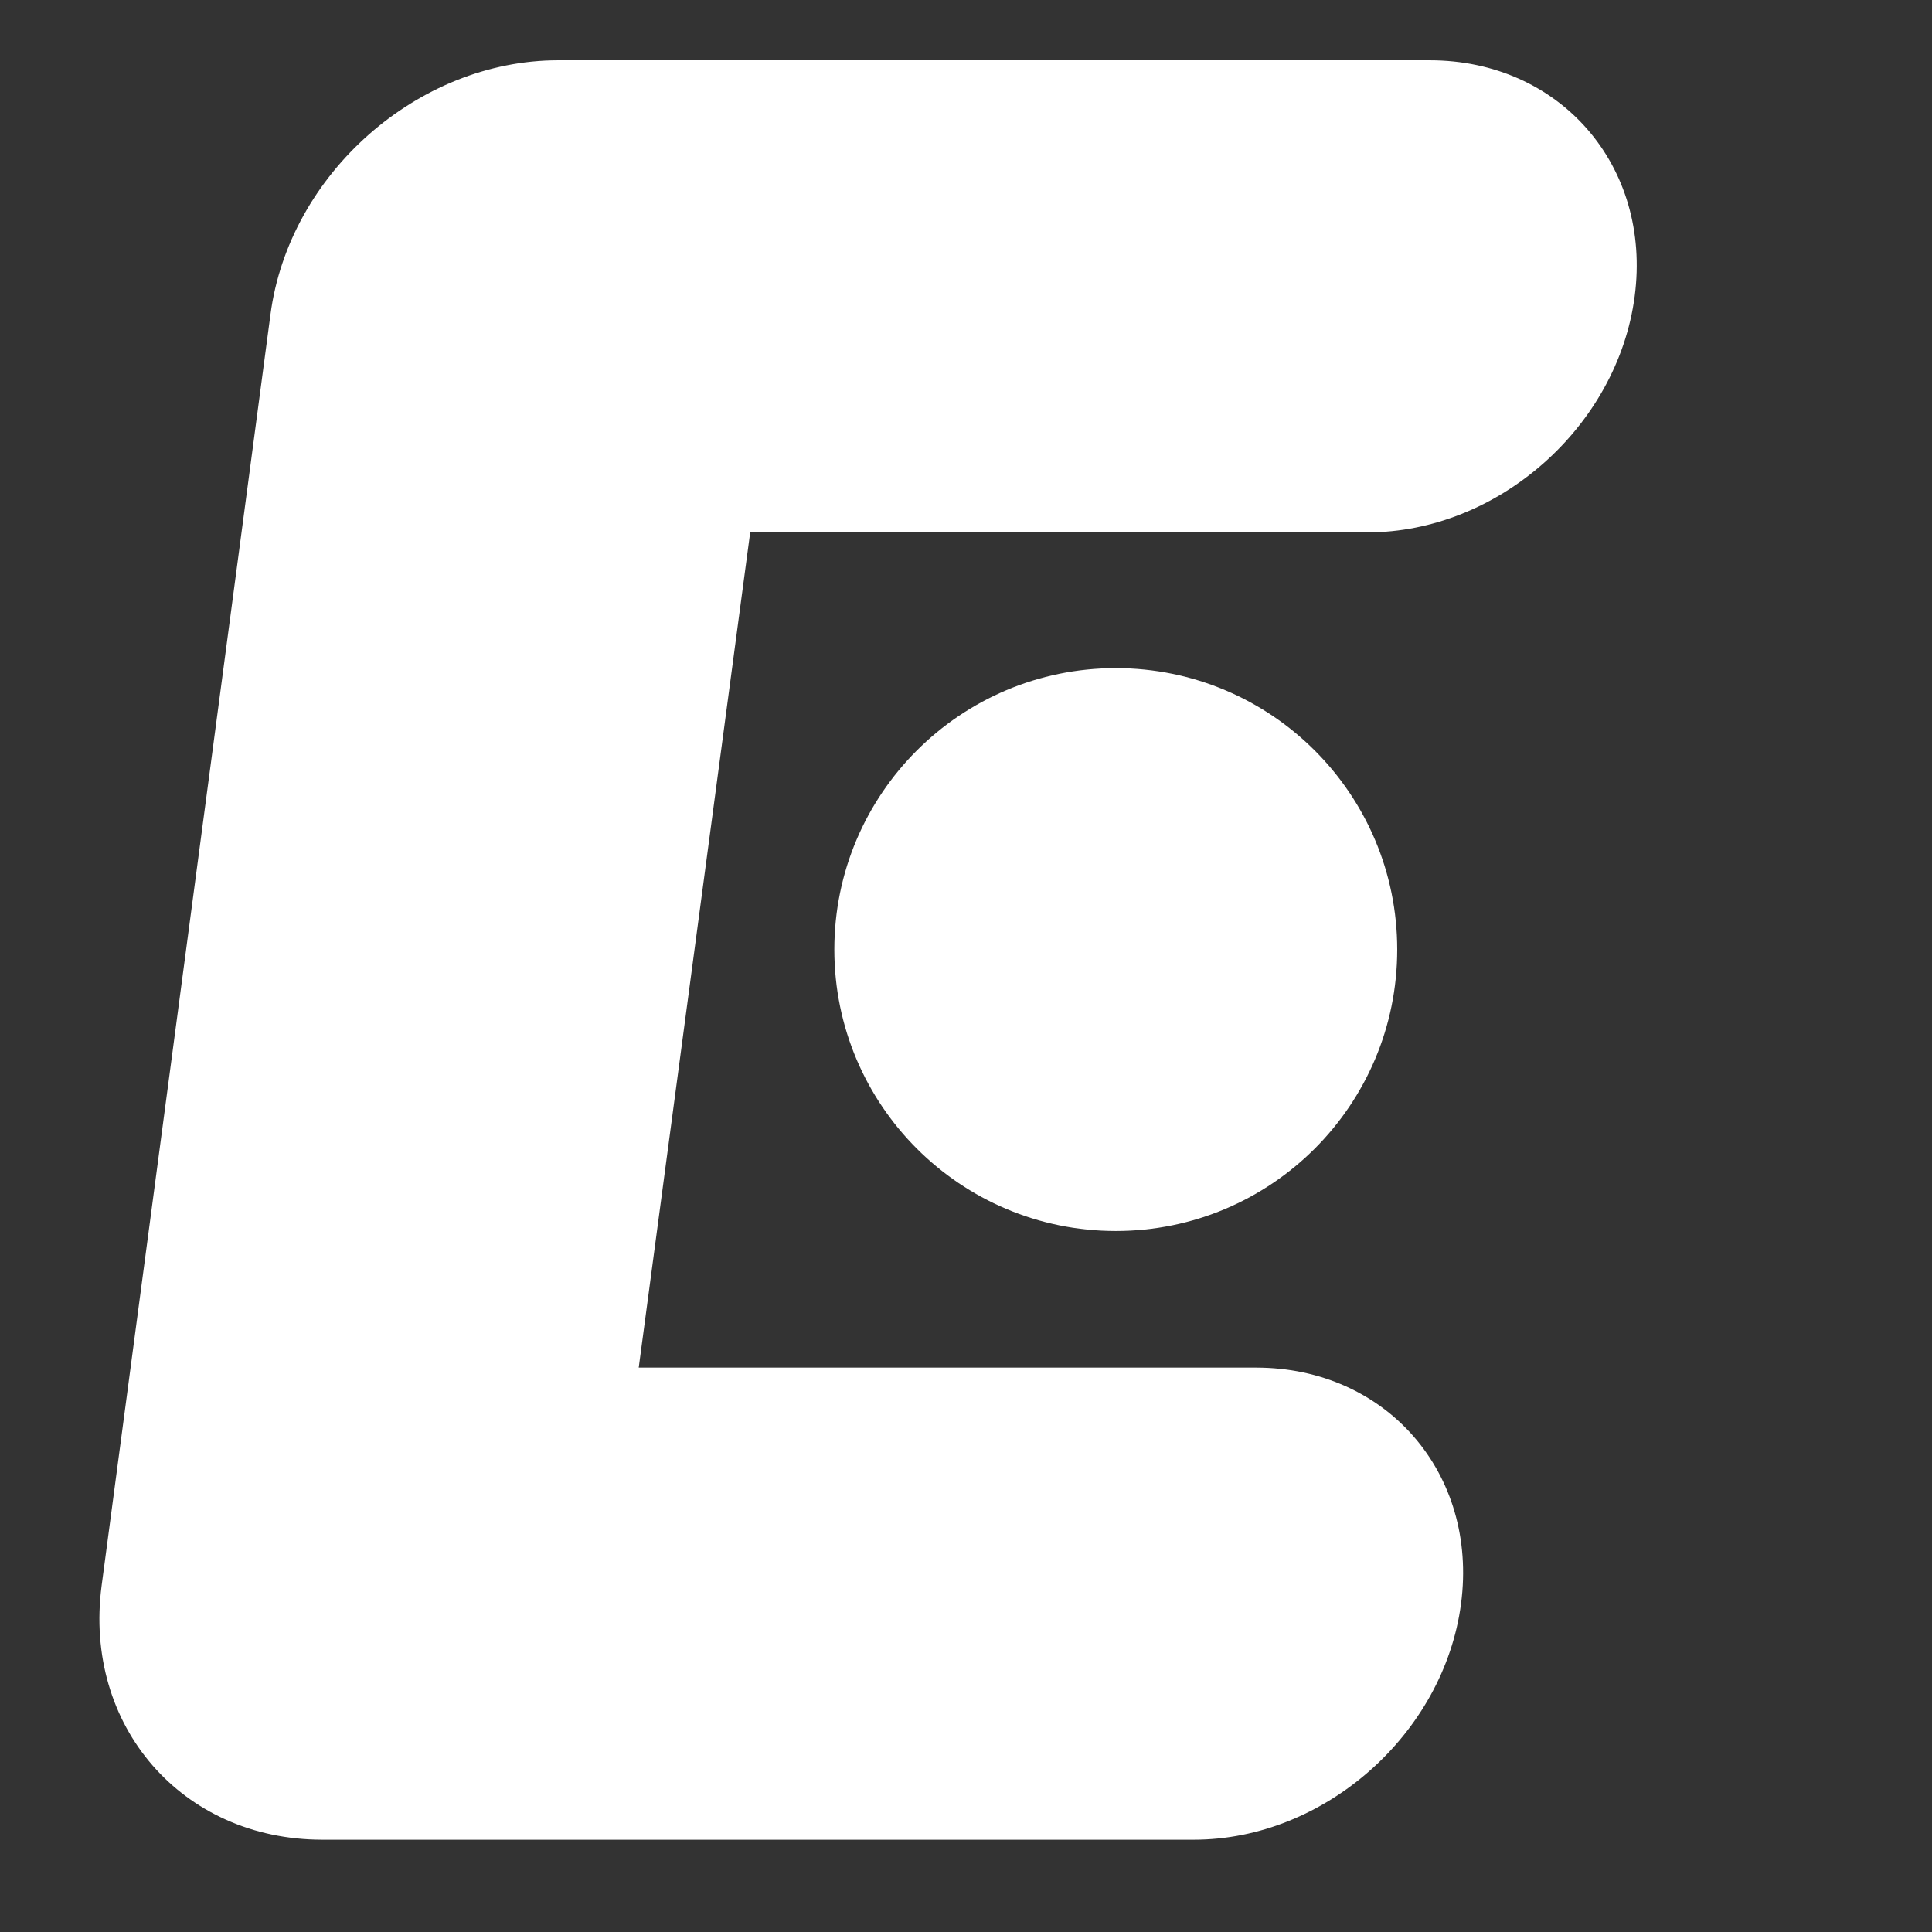
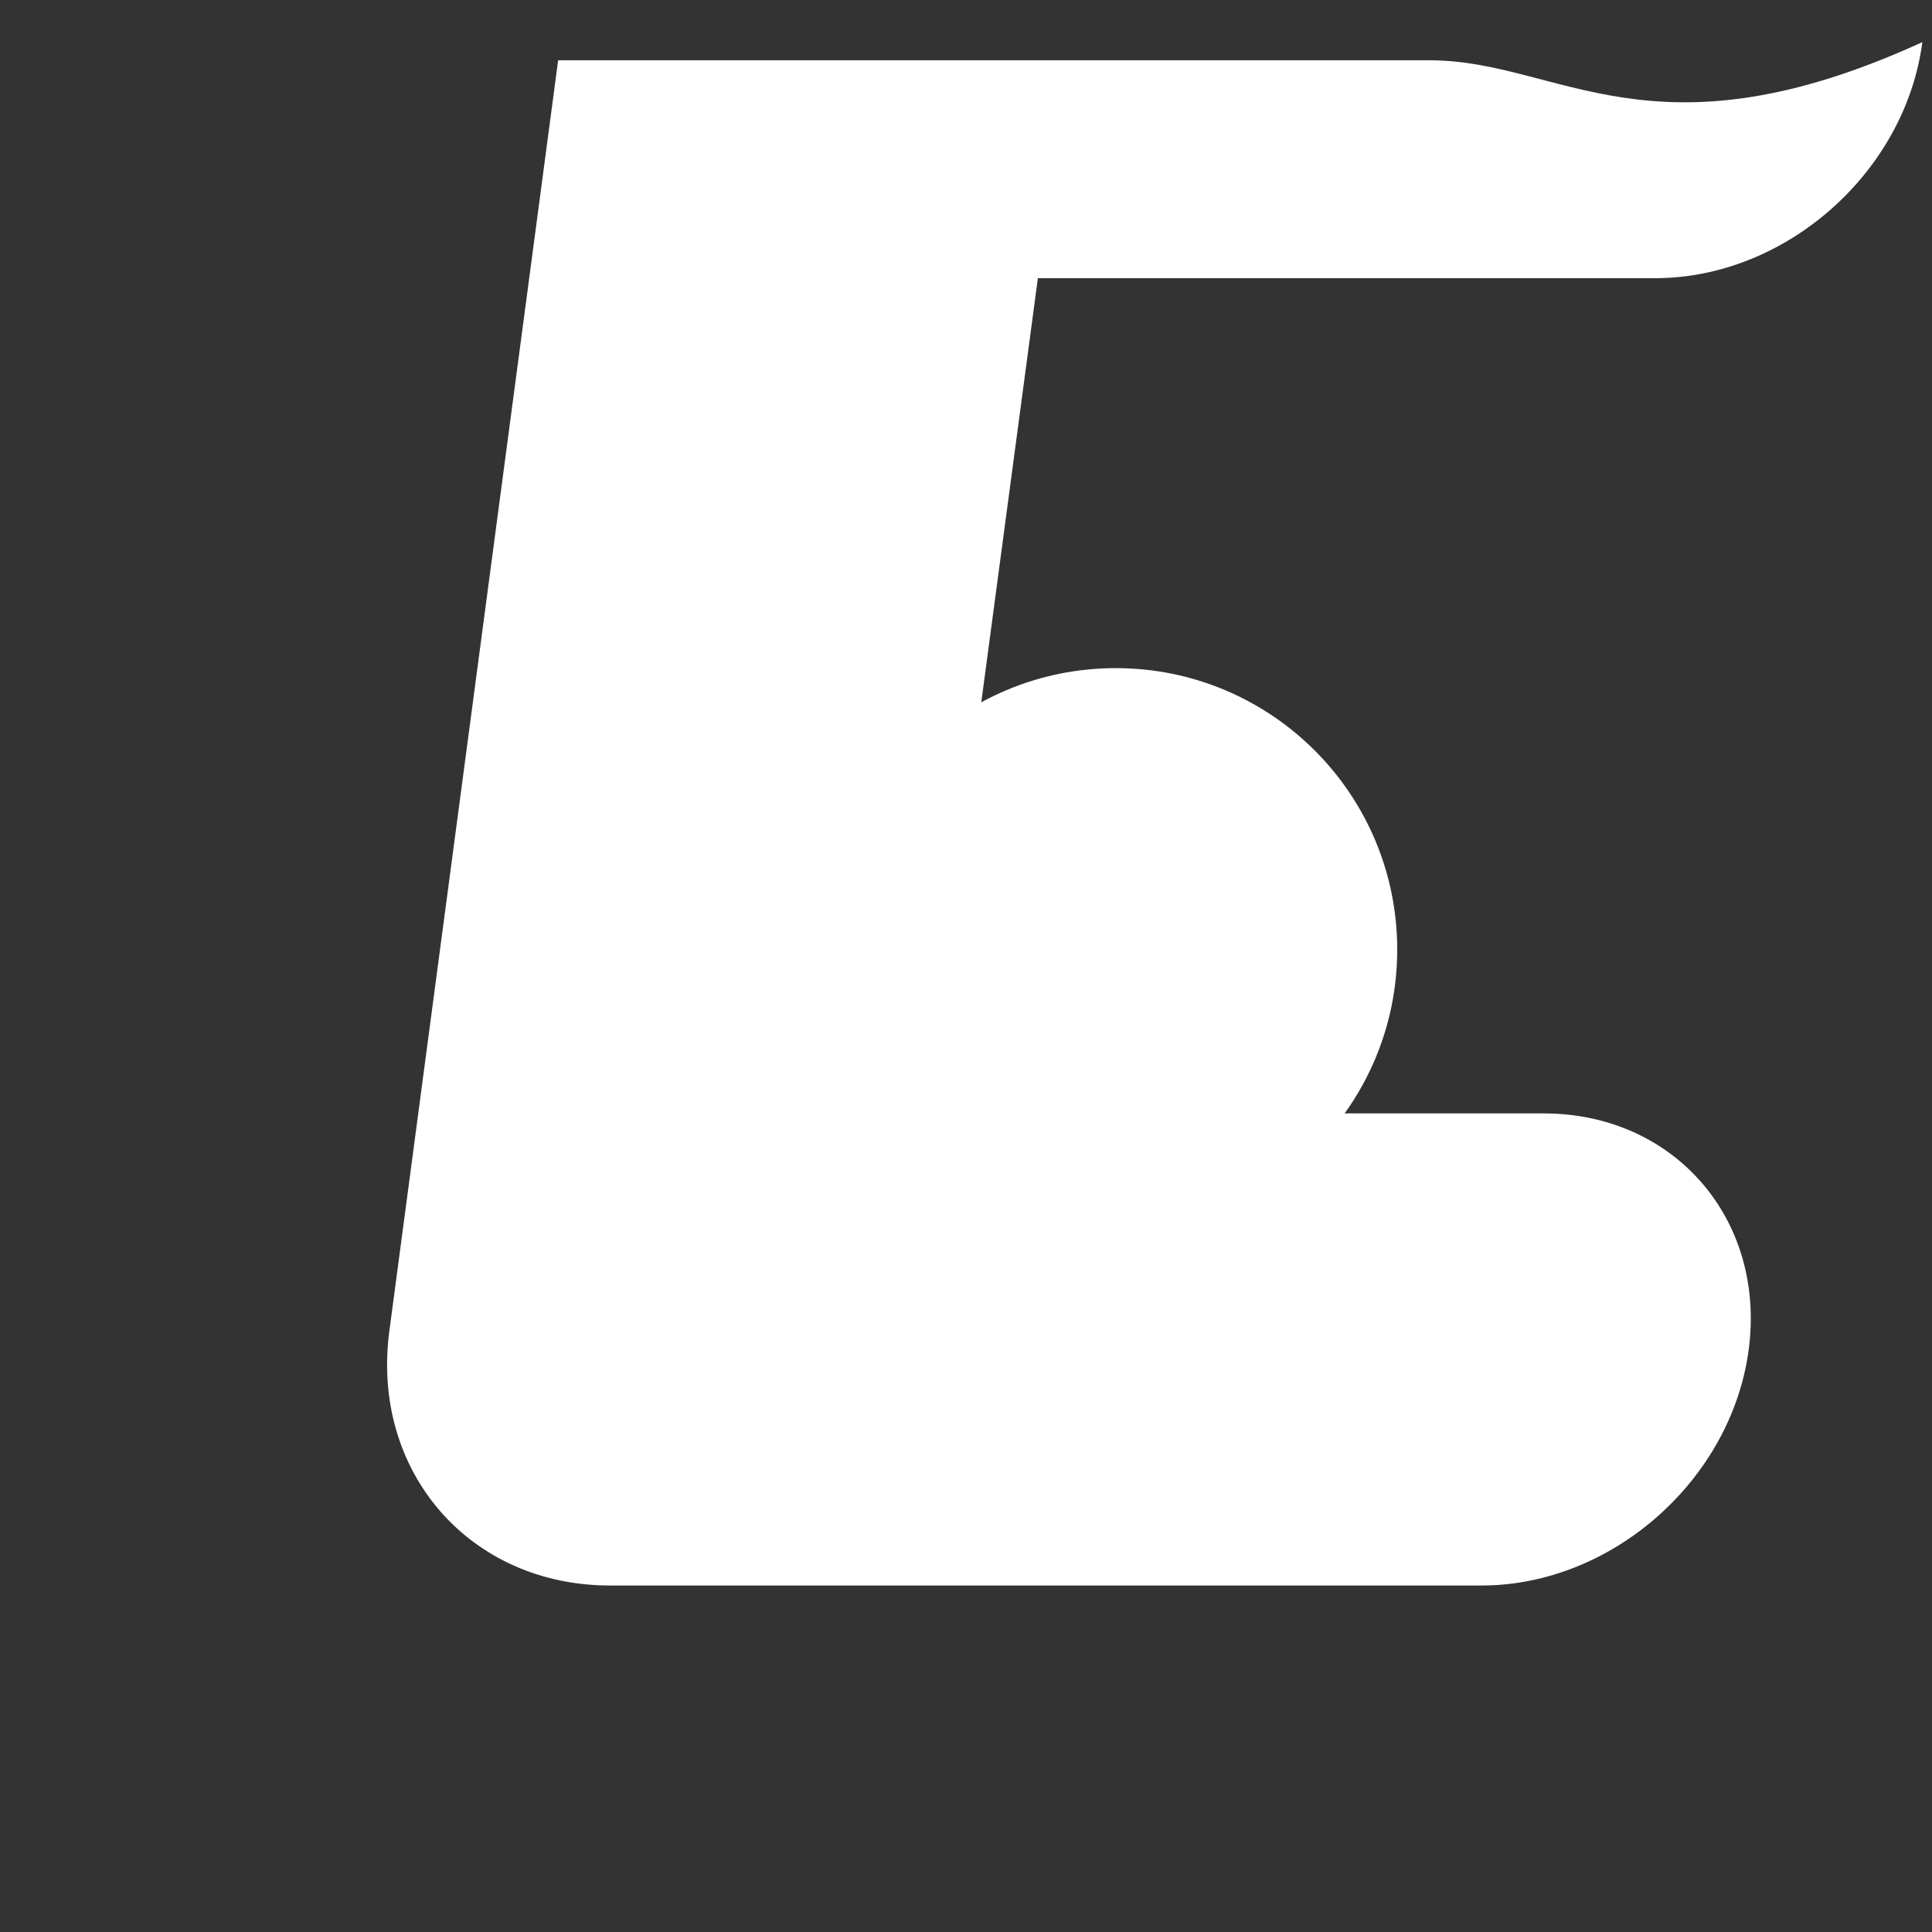
<svg xmlns="http://www.w3.org/2000/svg" xmlns:ns1="http://sodipodi.sourceforge.net/DTD/sodipodi-0.dtd" xmlns:ns2="http://www.inkscape.org/namespaces/inkscape" version="1.1" id="Ebene_1" x="0px" y="0px" width="44px" height="44px" viewBox="0 0 277.795 277.795" enable-background="new 0 0 277.795 277.795" xml:space="preserve" ns1:docname="HeaderIconResponsive.svg" ns2:version="0.92.3 (2405546, 2018-03-11)">
  <rect x="0" y="0" width="277.795" height="277.795" fill="#333333" stroke="none" />
  <defs id="defs24">
    <clipPath id="clipPath837" clipPathUnits="userSpaceOnUse">
-       <path ns2:connector-curvature="0" id="path835" d="M 0,900 H 1600 V 0 H 0 Z" />
-     </clipPath>
+       </clipPath>
  </defs>
  <ns1:namedview pagecolor="#ffffff" bordercolor="#666666" borderopacity="1" objecttolerance="10" gridtolerance="10" guidetolerance="10" ns2:pageopacity="0" ns2:pageshadow="2" ns2:window-width="2560" ns2:window-height="1377" id="namedview22" showgrid="false" ns2:zoom="5.3636364" ns2:cx="139.08475" ns2:cy="96.515023" ns2:window-x="-8" ns2:window-y="-8" ns2:window-maximized="1" ns2:current-layer="g827" />
  <radialGradient id="SVGID_1_" cx="0.686" cy="1.497" r="205.464" gradientTransform="matrix(1 0 0 1 0 -3.051758e-04)" gradientUnits="userSpaceOnUse">
    <stop offset="0" style="stop-color:#466488" id="stop2" />
    <stop offset="0.99" style="stop-color:#003C65" id="stop4" />
  </radialGradient>
  <g transform="matrix(1.343,0,0,-1.343,704.729,78.549)" ns2:label="Econt_Palen_Logotip_bg_RGB_white" id="g827">
    <g transform="matrix(0.972,0,0,0.972,-371.673,52.033)" id="g845" style="fill:#ffffff">
-       <path ns2:connector-curvature="0" id="path847" style="fill:#ffffff;fill-opacity:1;fill-rule:nonzero;stroke:none" d="m 0,0 h -96 c -15.465,0 -29.65,-12.536 -31.687,-28 l -18.597,-140 c -2.036,-15.464 8.848,-28 24.313,-28 h 96 c 14.358,0 27.533,11.641 29.423,26 1.891,14.359 -8.22,26 -22.577,26 h -68 l 12.279,92 h 68 c 14.357,0 27.533,11.64 29.423,26 C 24.467,-11.64 14.357,0 0,0" />
+       <path ns2:connector-curvature="0" id="path847" style="fill:#ffffff;fill-opacity:1;fill-rule:nonzero;stroke:none" d="m 0,0 h -96 l -18.597,-140 c -2.036,-15.464 8.848,-28 24.313,-28 h 96 c 14.358,0 27.533,11.641 29.423,26 1.891,14.359 -8.22,26 -22.577,26 h -68 l 12.279,92 h 68 c 14.357,0 27.533,11.64 29.423,26 C 24.467,-11.64 14.357,0 0,0" />
    </g>
    <g transform="matrix(0.972,0,0,0.972,-435.415,-43.176)" id="g849" style="fill:#ffffff">
      <path ns2:connector-curvature="0" id="path851" style="fill:#ffffff;fill-opacity:1;fill-rule:nonzero;stroke:none" d="M 0,0 C 0,-17.123 13.88,-31 31,-31 48.119,-31 62,-17.123 62,0 62,17.123 48.119,31 31,31 13.88,31 0,17.123 0,0" />
    </g>
  </g>
</svg>